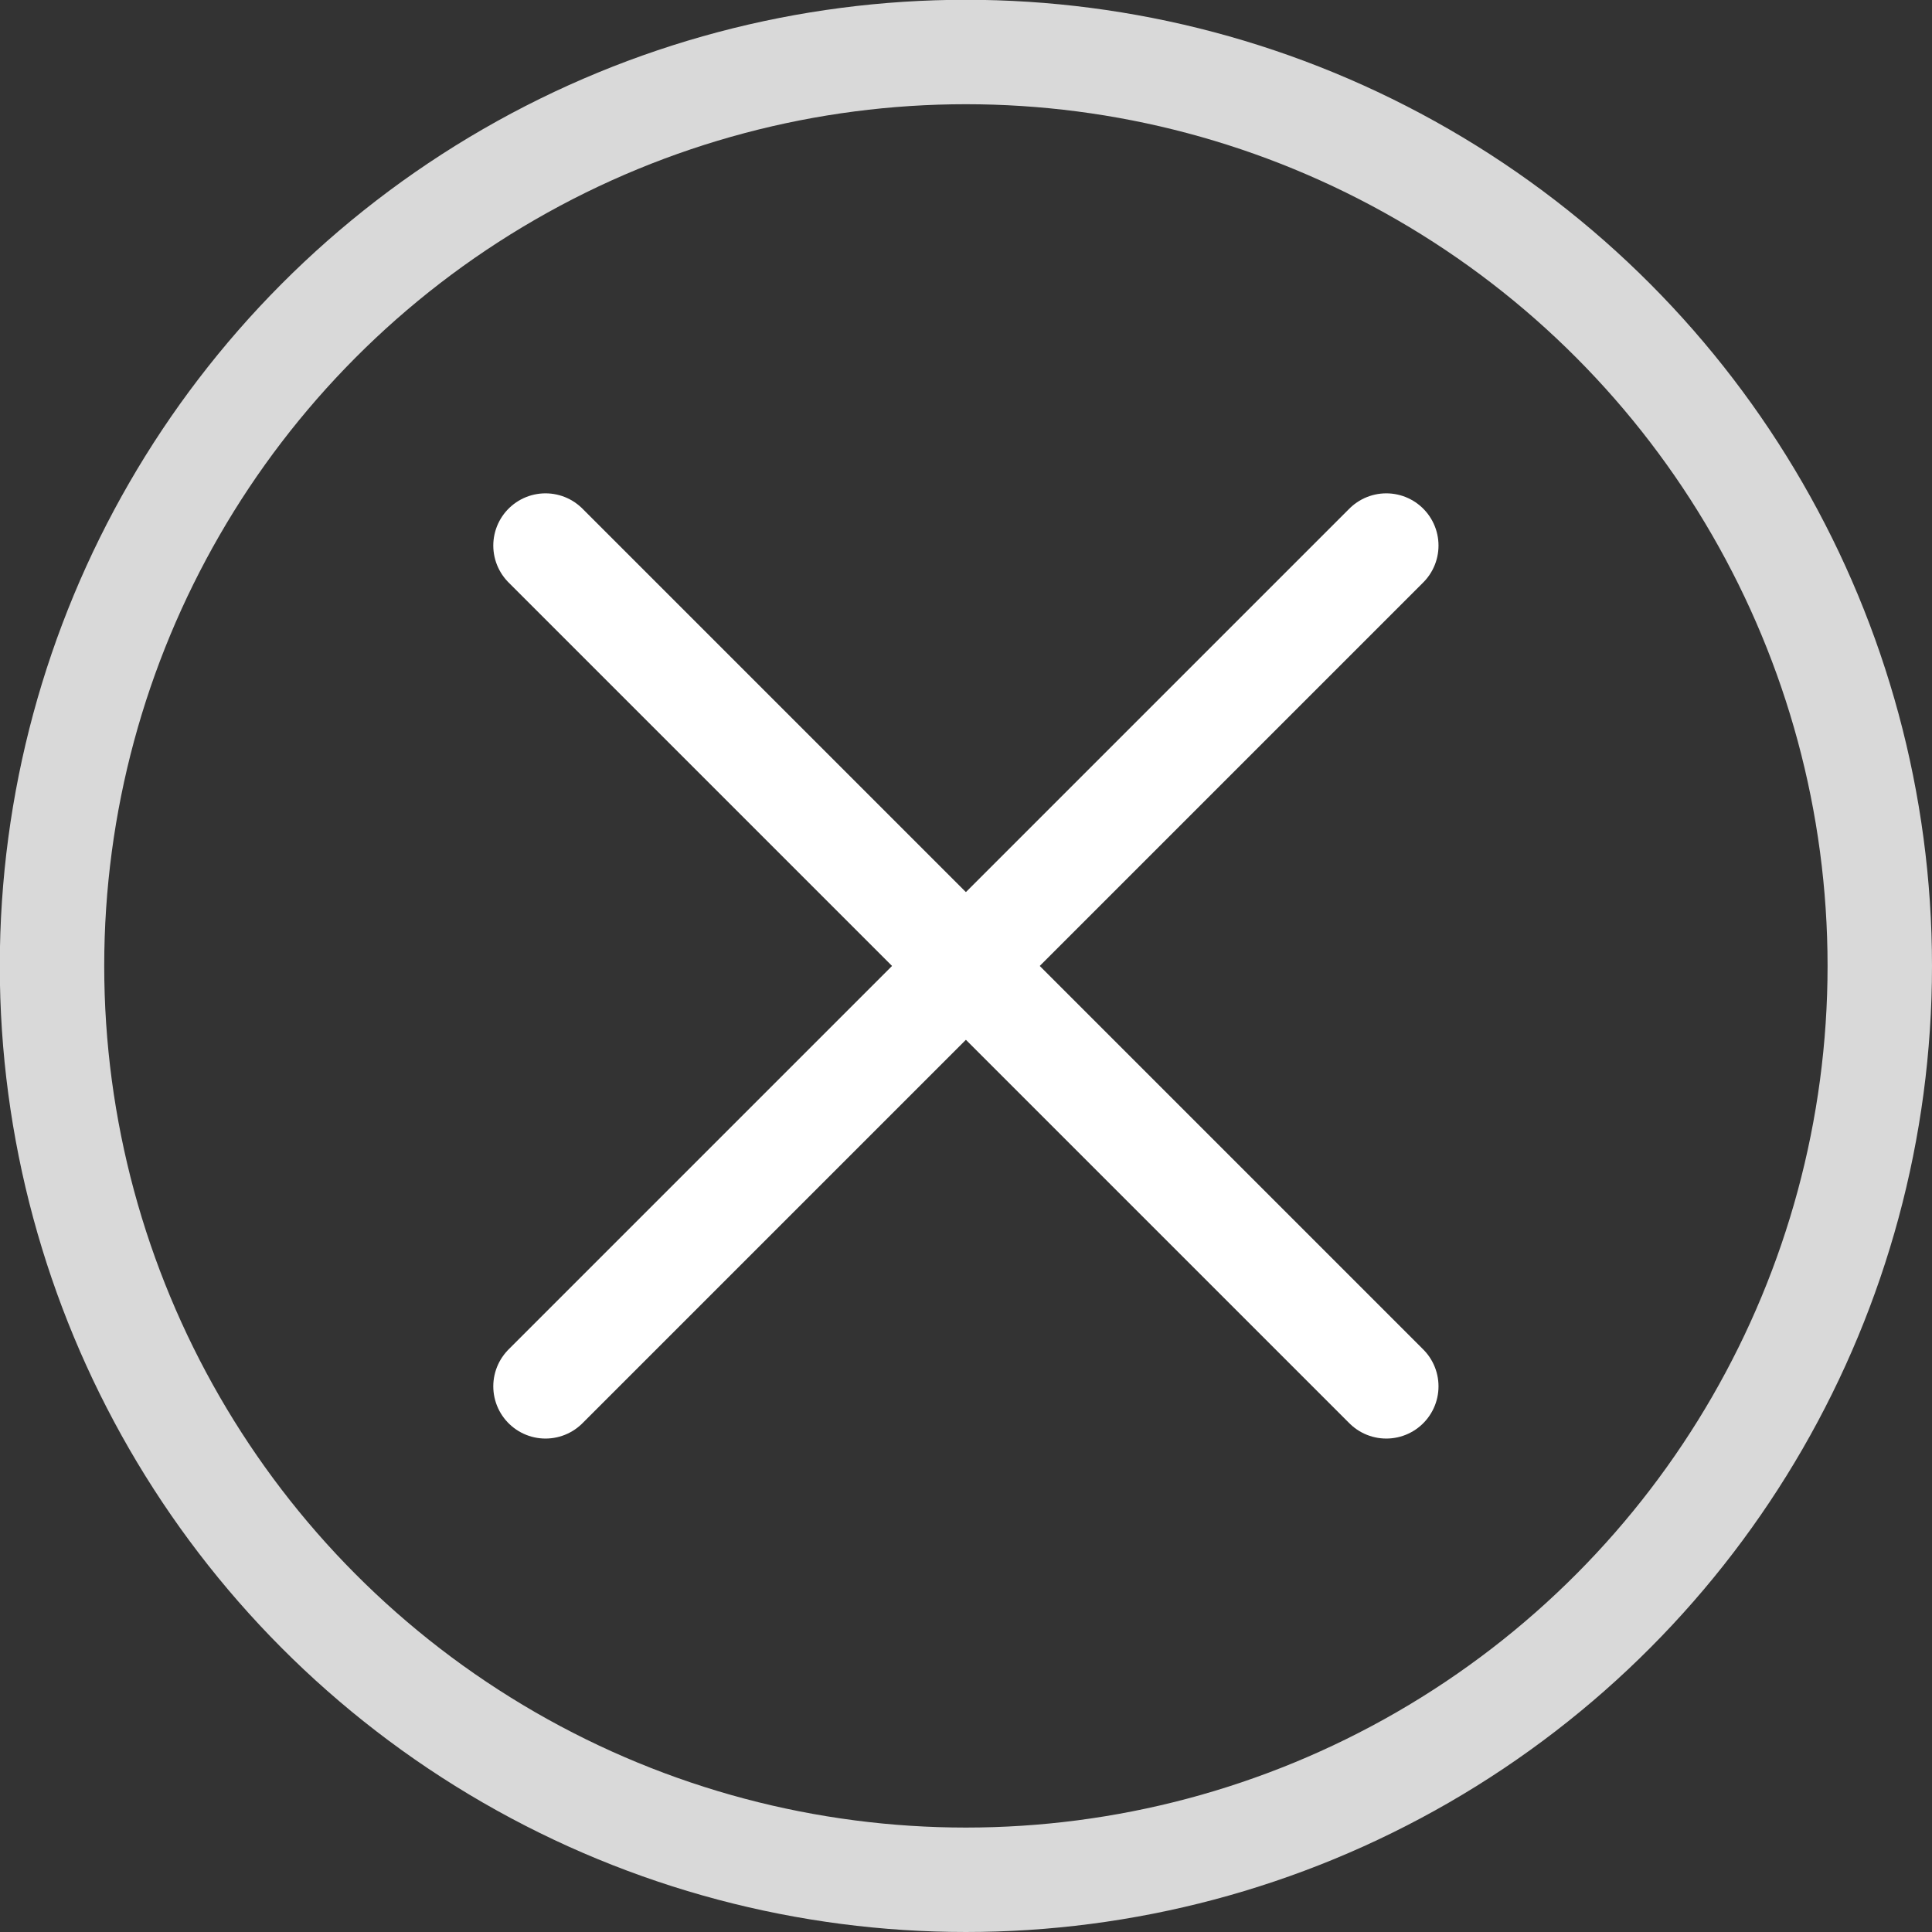
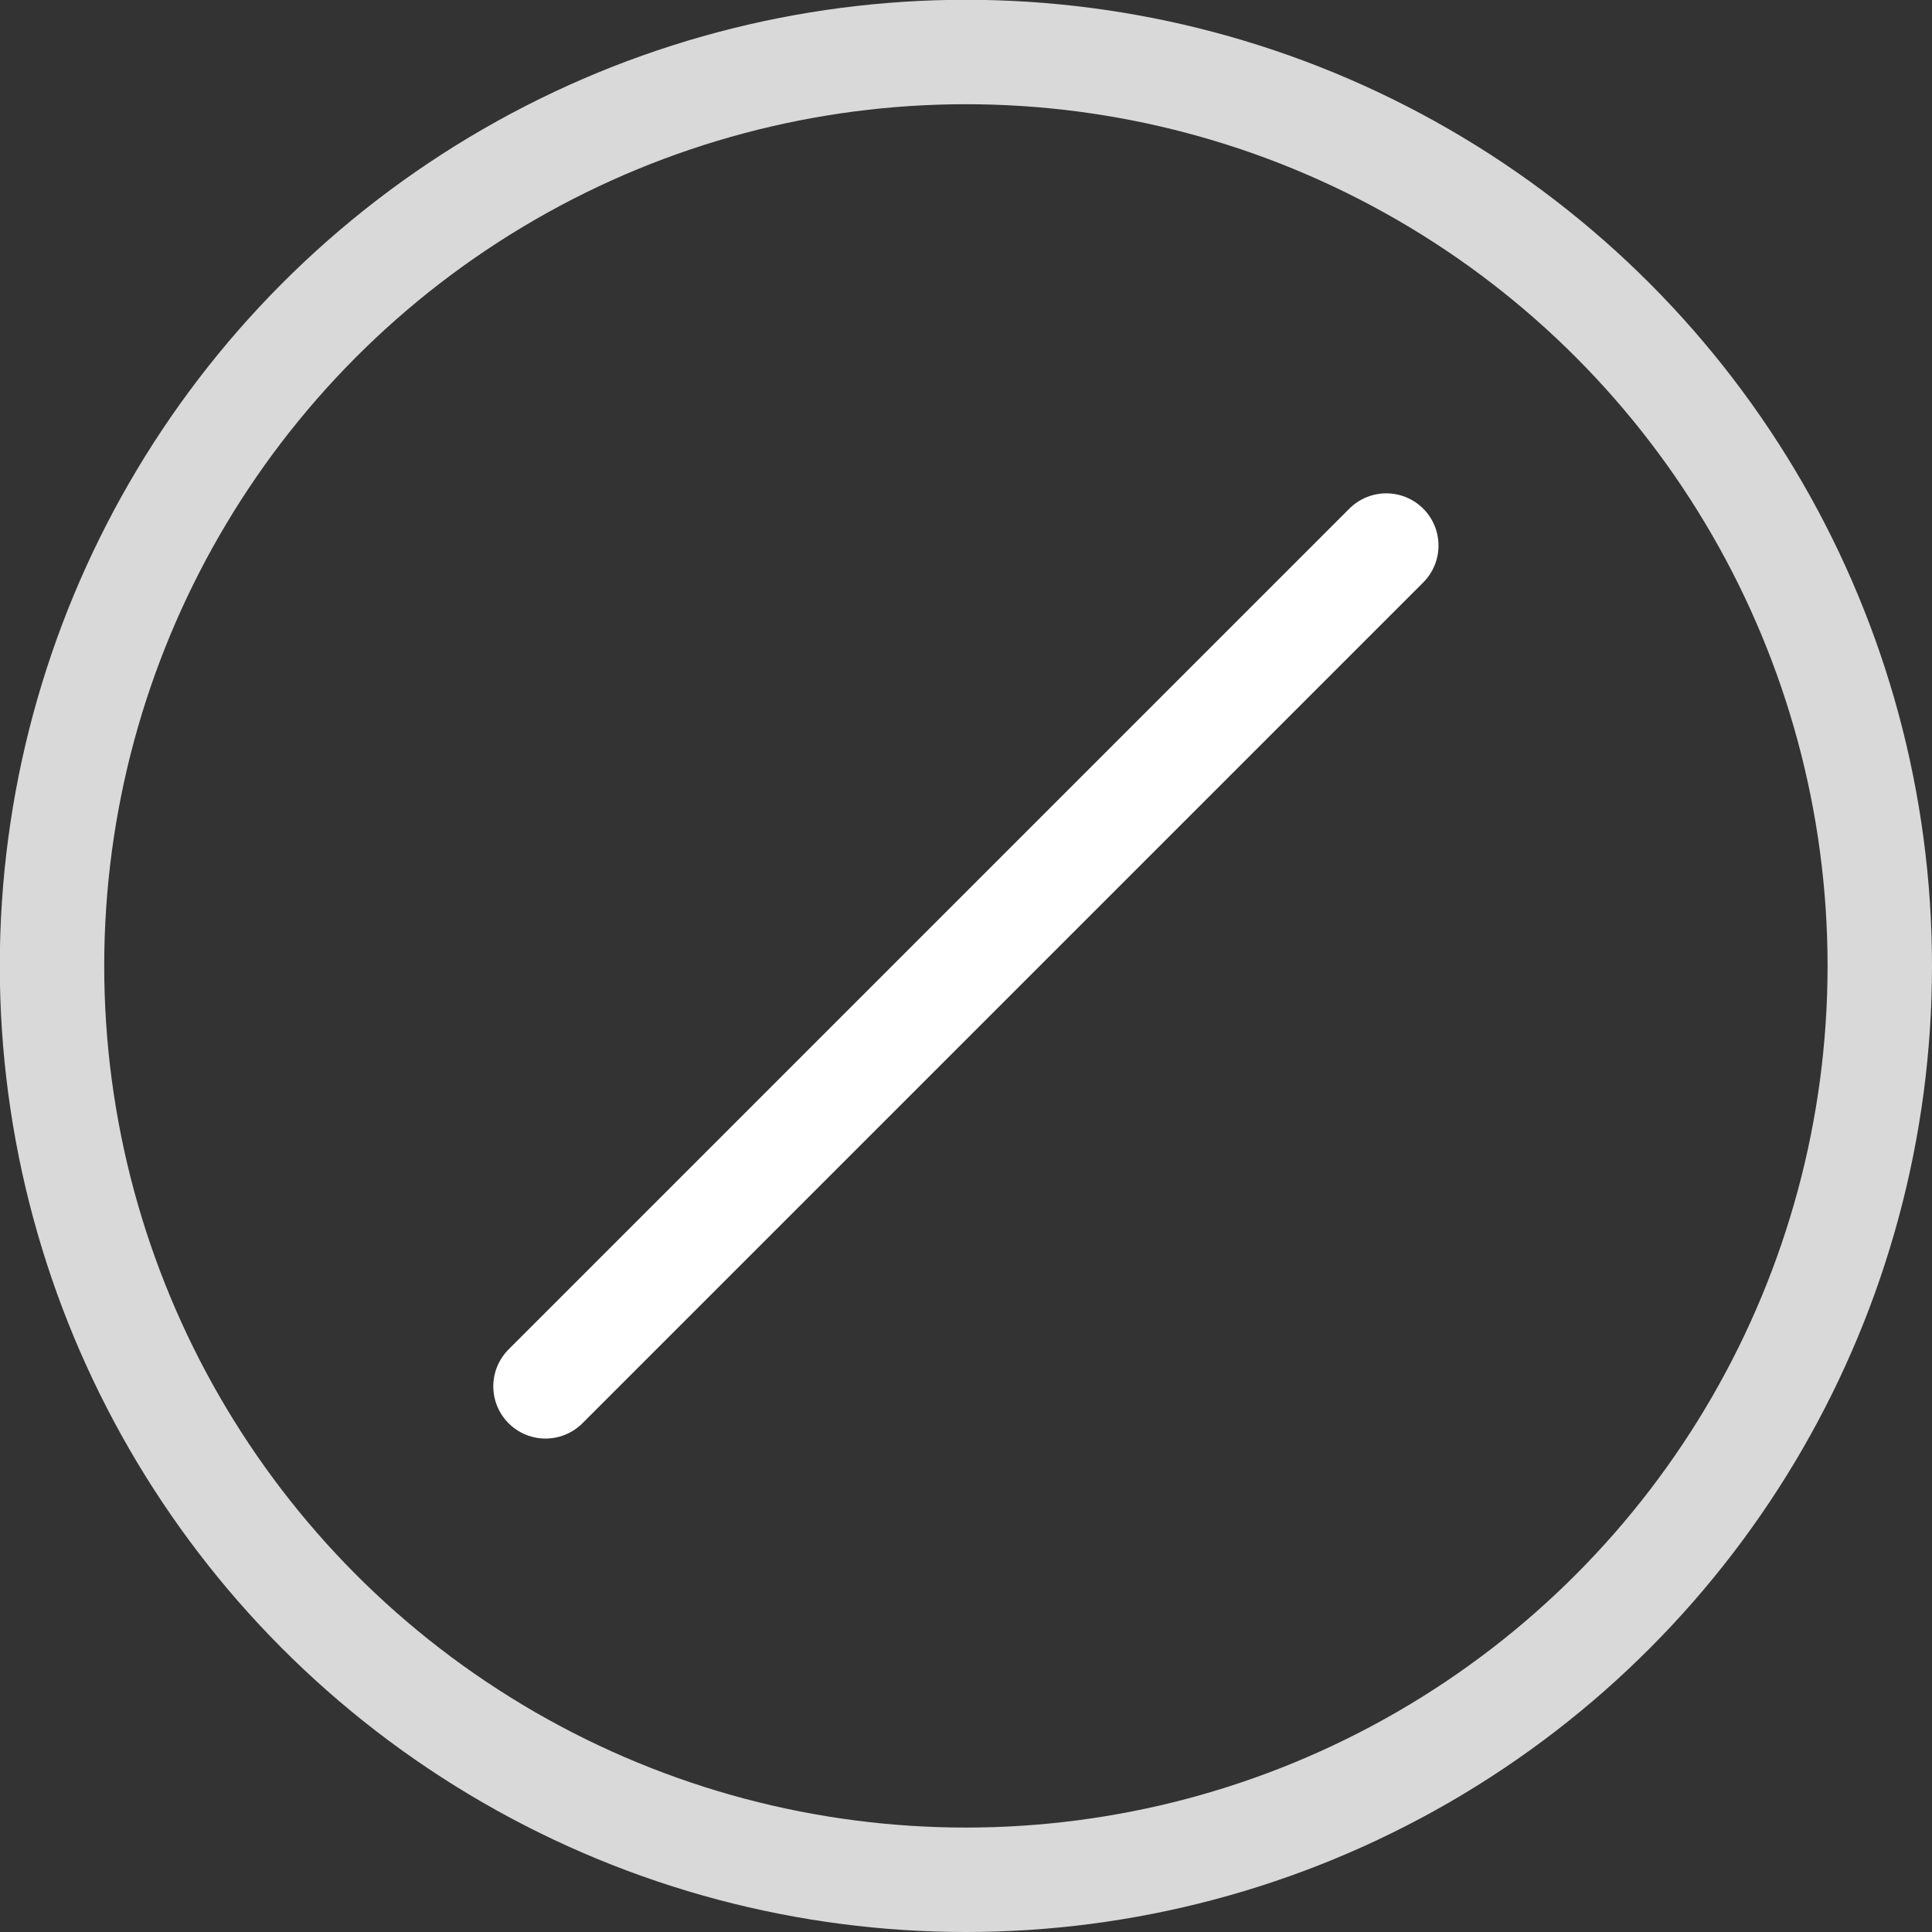
<svg xmlns="http://www.w3.org/2000/svg" fill="none" viewBox="0 0 37 37" height="37" width="37">
  <rect x="0" y="0" width="37" height="37" fill="#333333" stroke="none" />
  <circle stroke-width="2" stroke="#D9D9D9" r="17.502" cy="18.498" cx="18.498" />
-   <path stroke-linecap="round" stroke-width="2" stroke="white" d="M10.447 10.448L26.549 26.55" />
  <path stroke-linecap="round" stroke-width="2" stroke="white" d="M26.549 10.448L10.447 26.55" />
</svg>